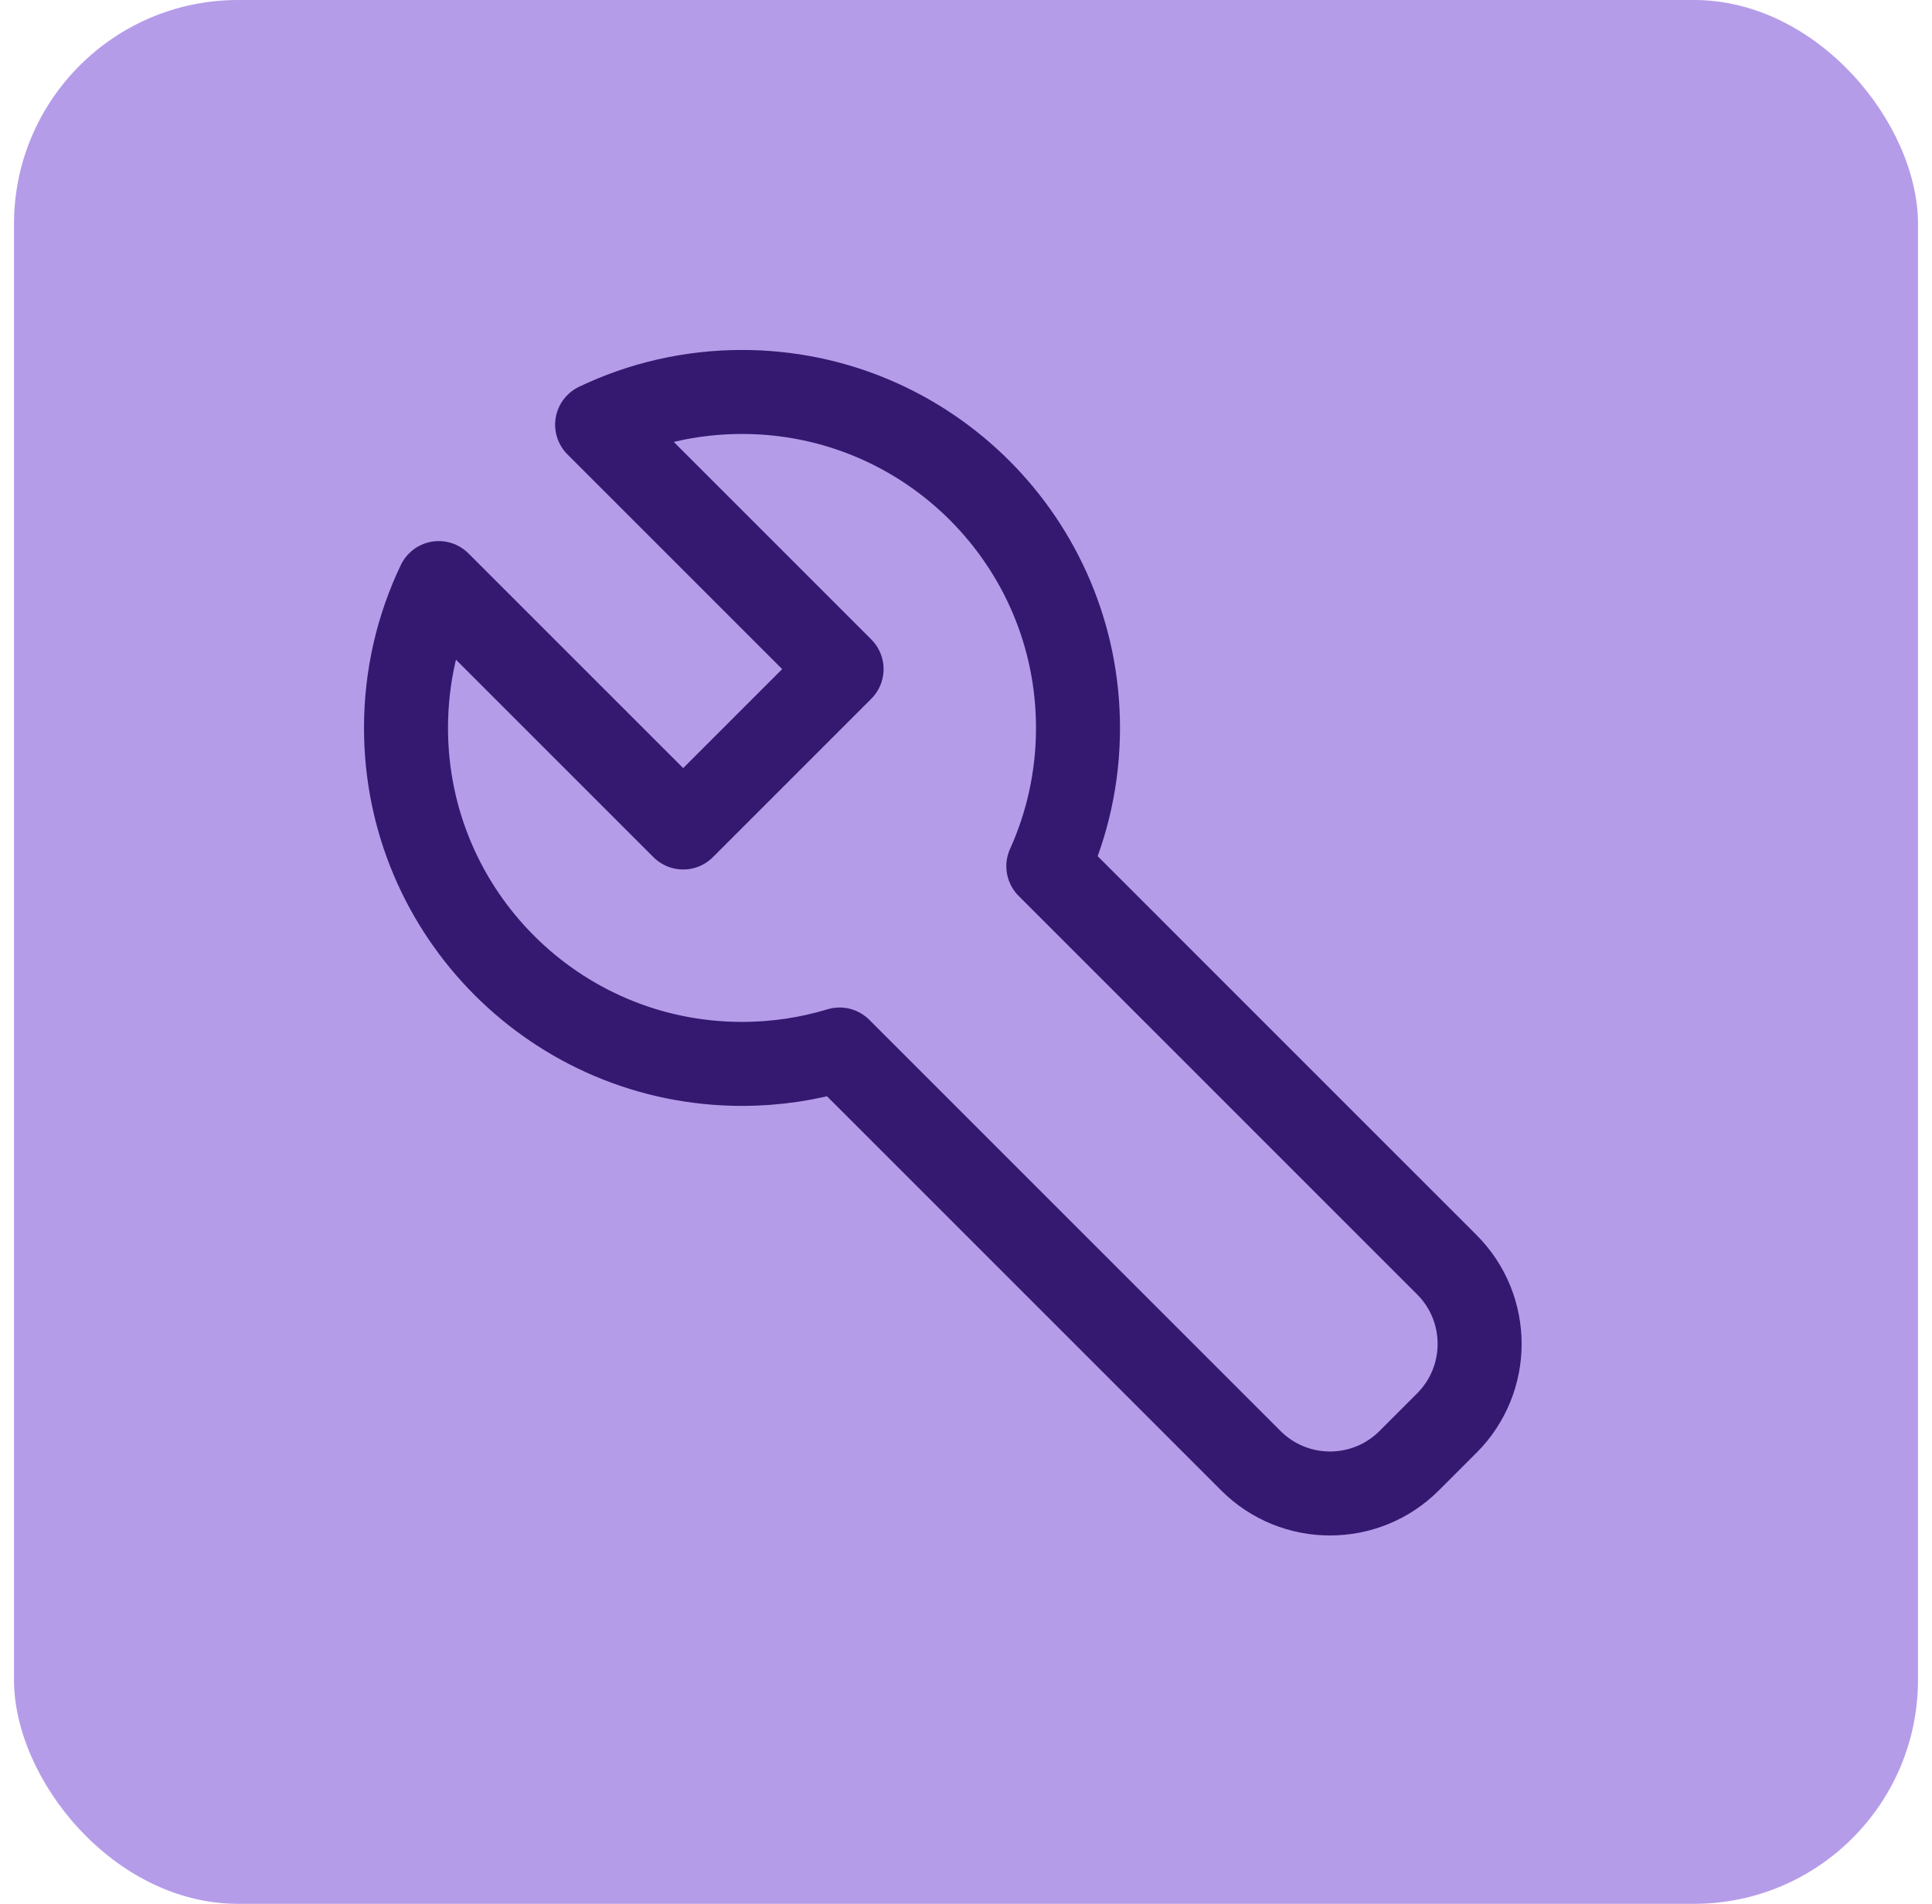
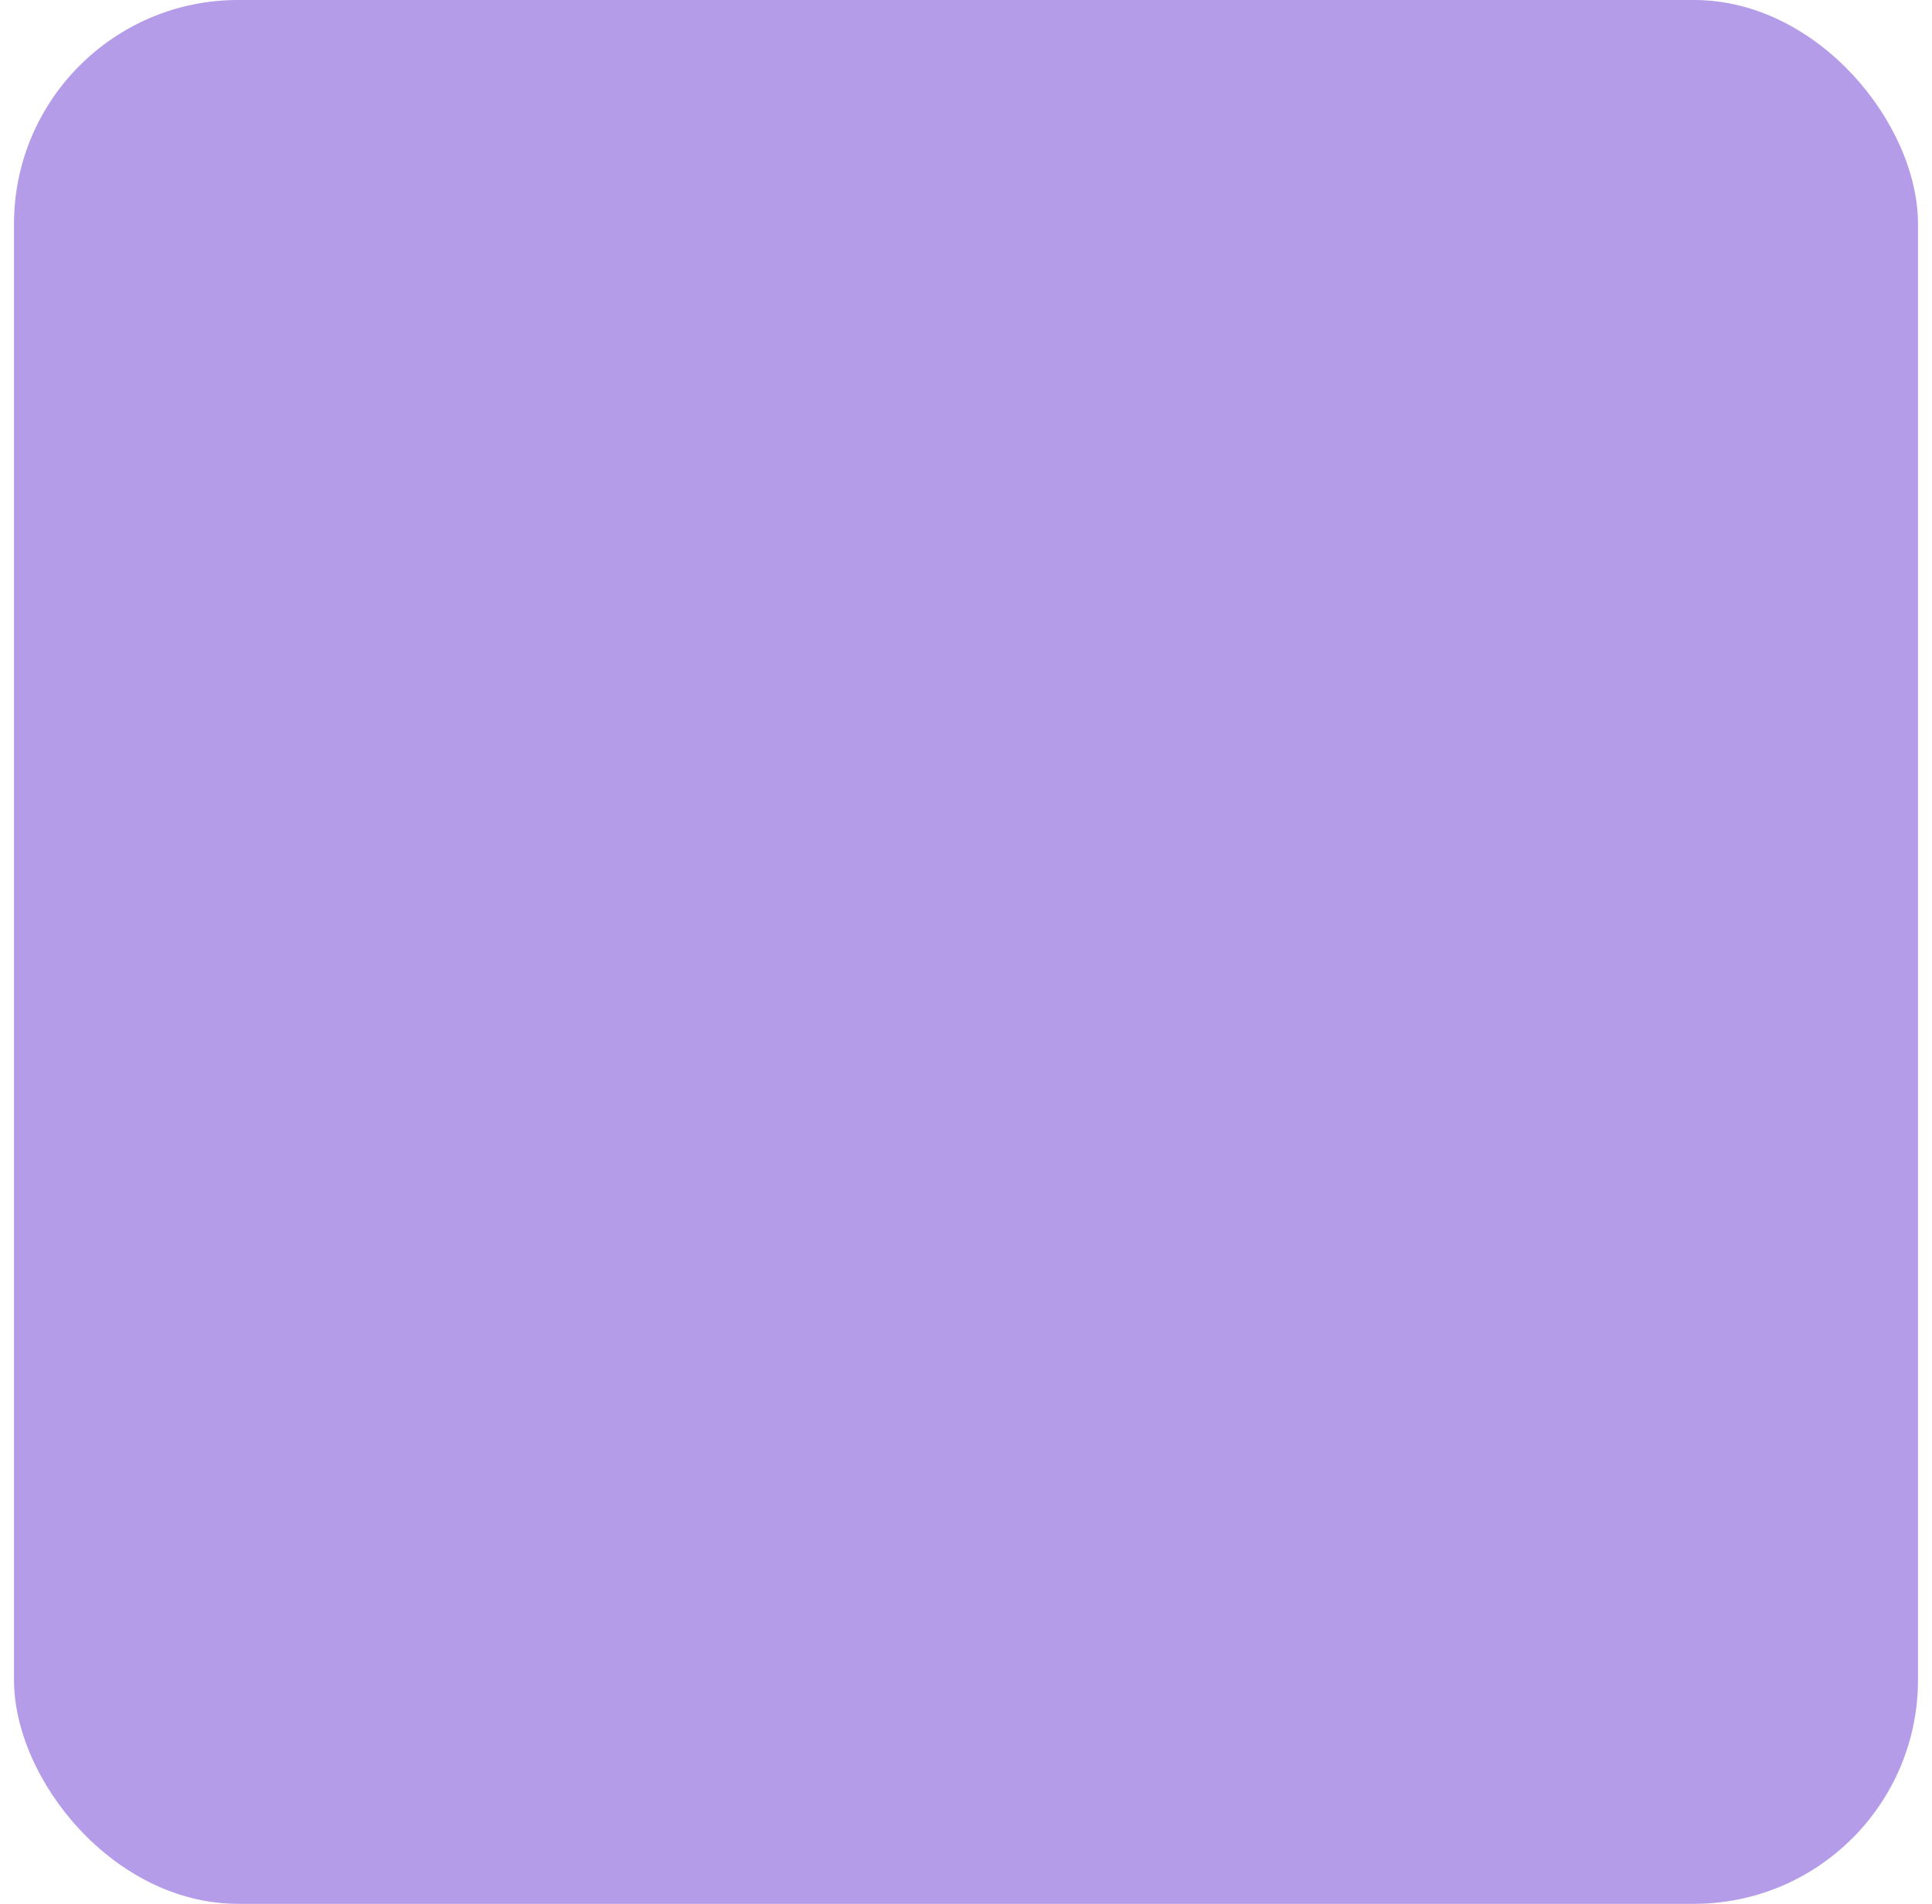
<svg xmlns="http://www.w3.org/2000/svg" width="69" height="68" viewBox="0 0 69 68" fill="none">
  <rect x="0.5" width="68" height="68" rx="8" fill="#B59CE9" />
-   <path d="M29.986 37.486C28.883 37.82 27.712 38 26.5 38C19.873 38 14.5 32.627 14.5 26C14.5 24.147 14.92 22.393 15.669 20.826L24.399 29.556L30.056 23.899L21.326 15.169C22.893 14.42 24.647 14 26.5 14C33.127 14 38.5 19.373 38.5 26C38.5 27.761 38.121 29.433 37.44 30.939L51.672 45.172C53.234 46.734 53.234 49.267 51.672 50.829L50.329 52.172C48.767 53.734 46.234 53.734 44.672 52.172L29.986 37.486Z" stroke="#351970" stroke-width="3" stroke-linecap="round" stroke-linejoin="round" />
</svg>